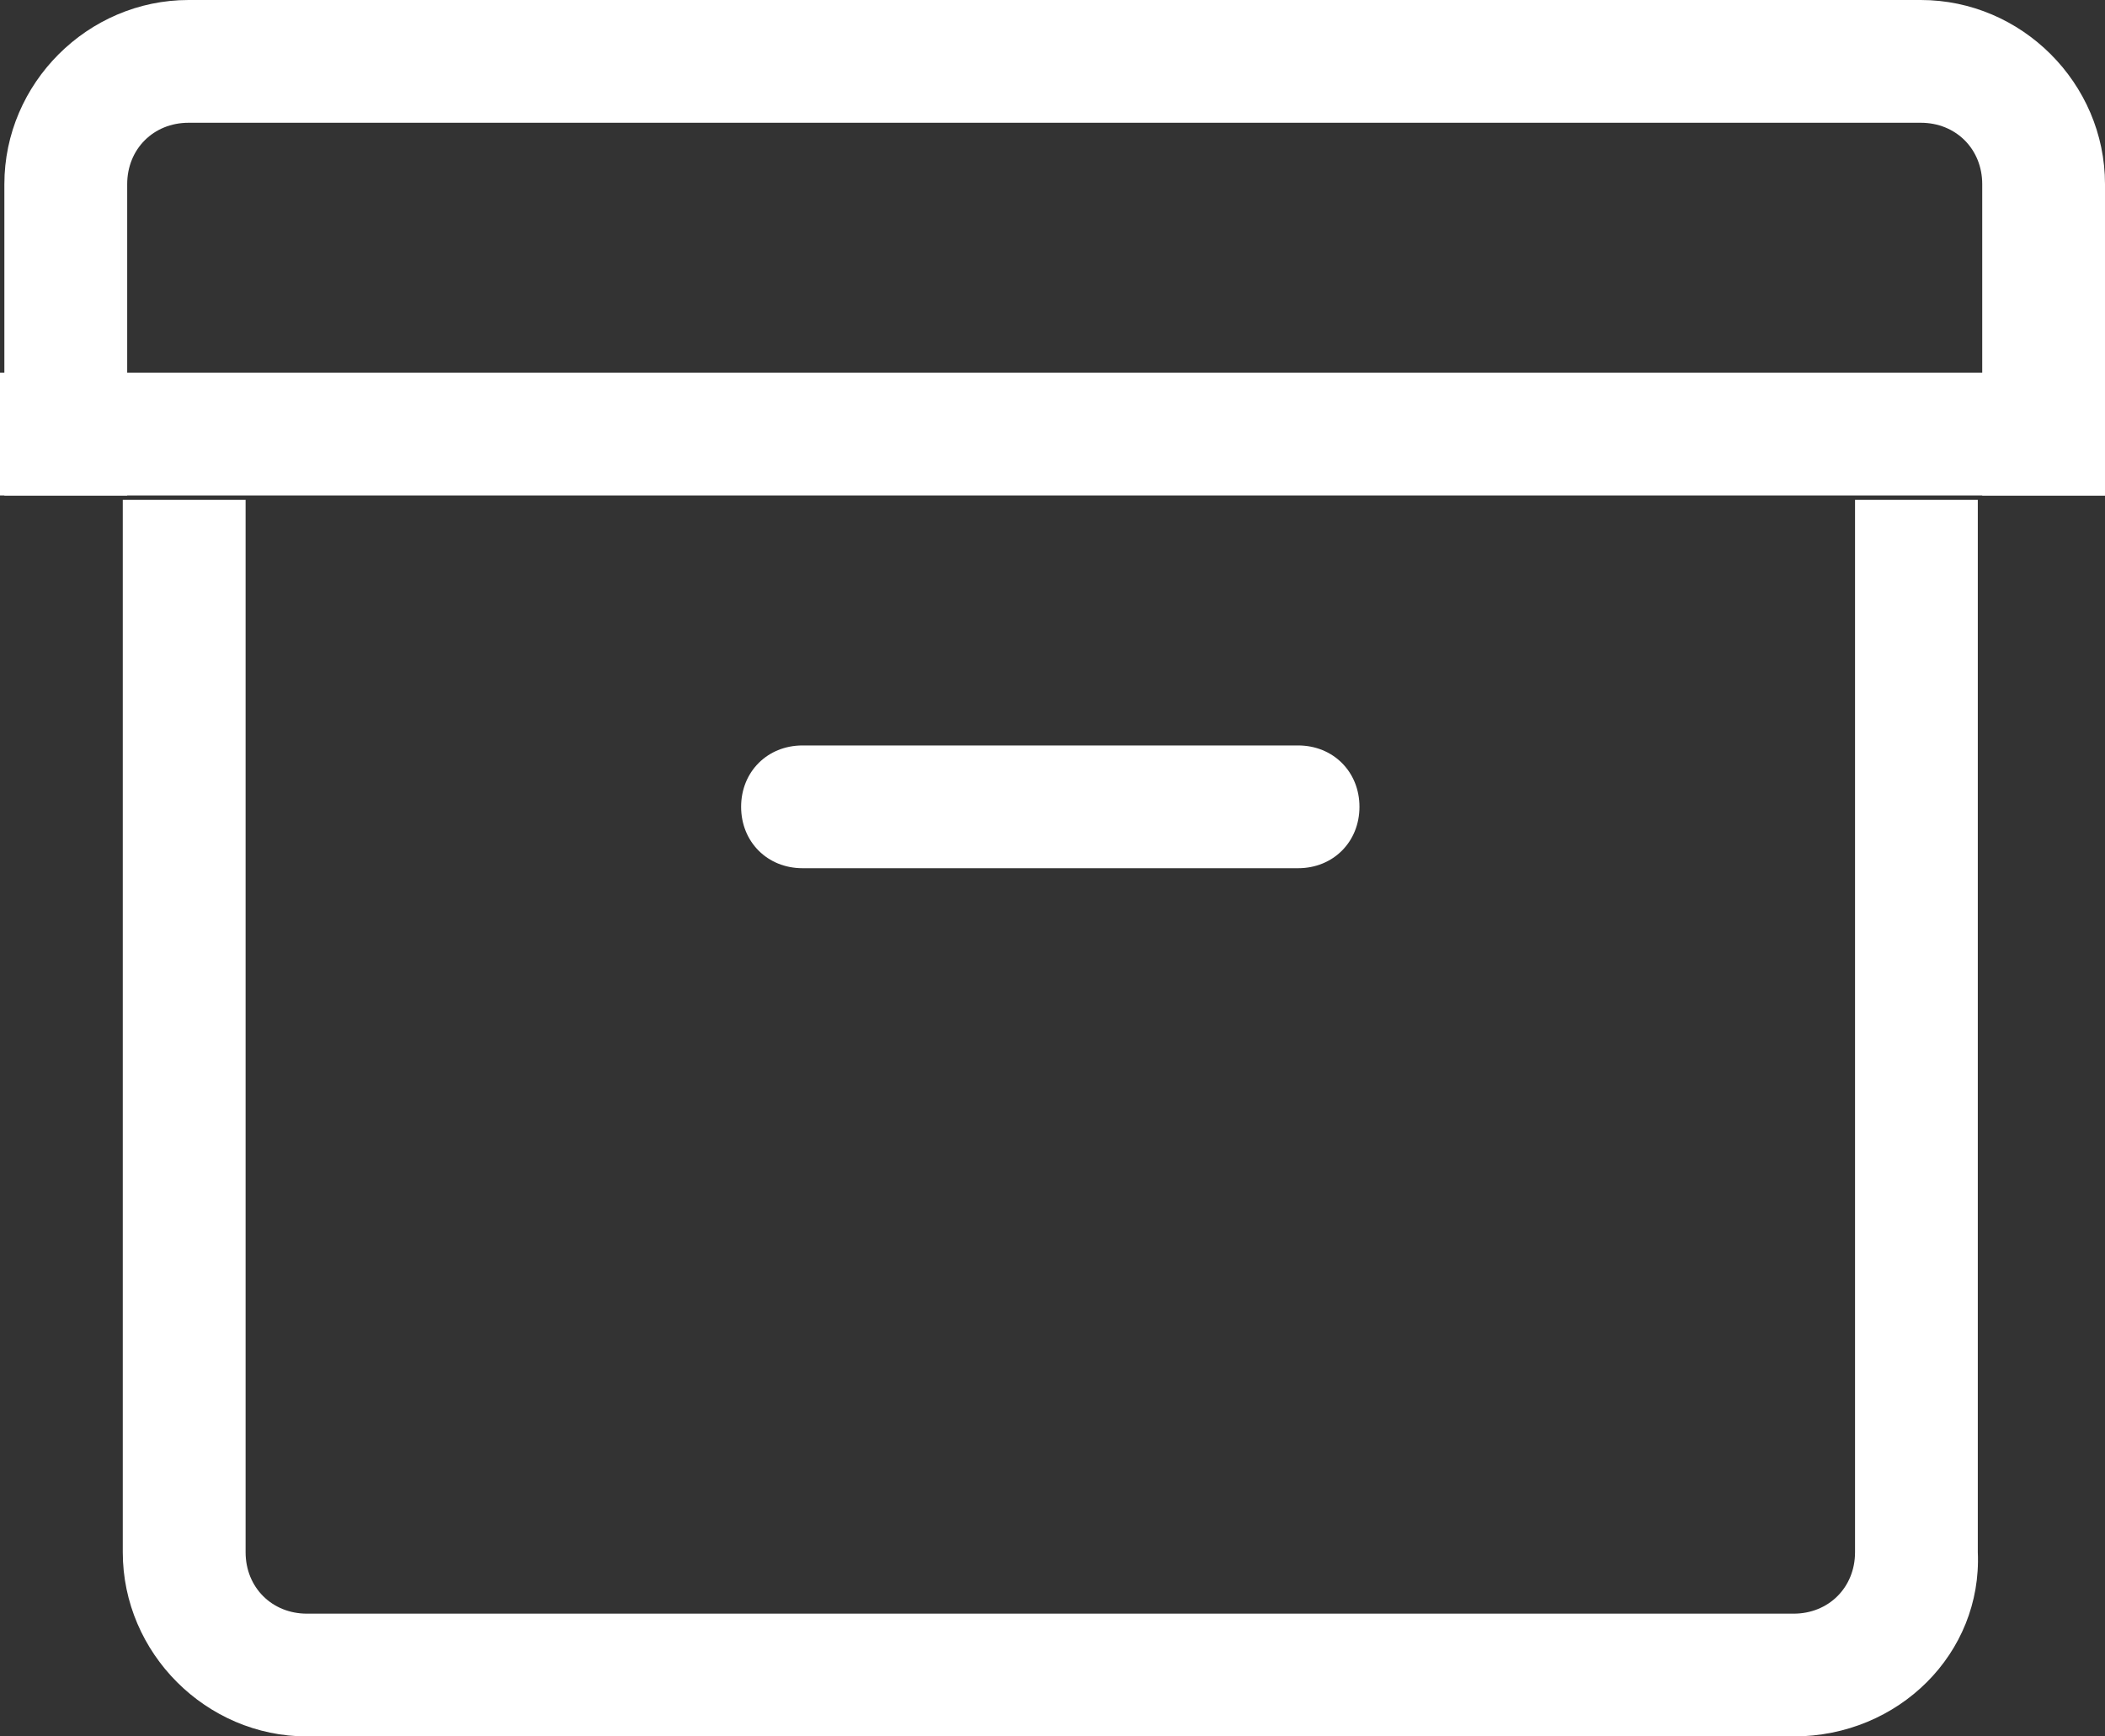
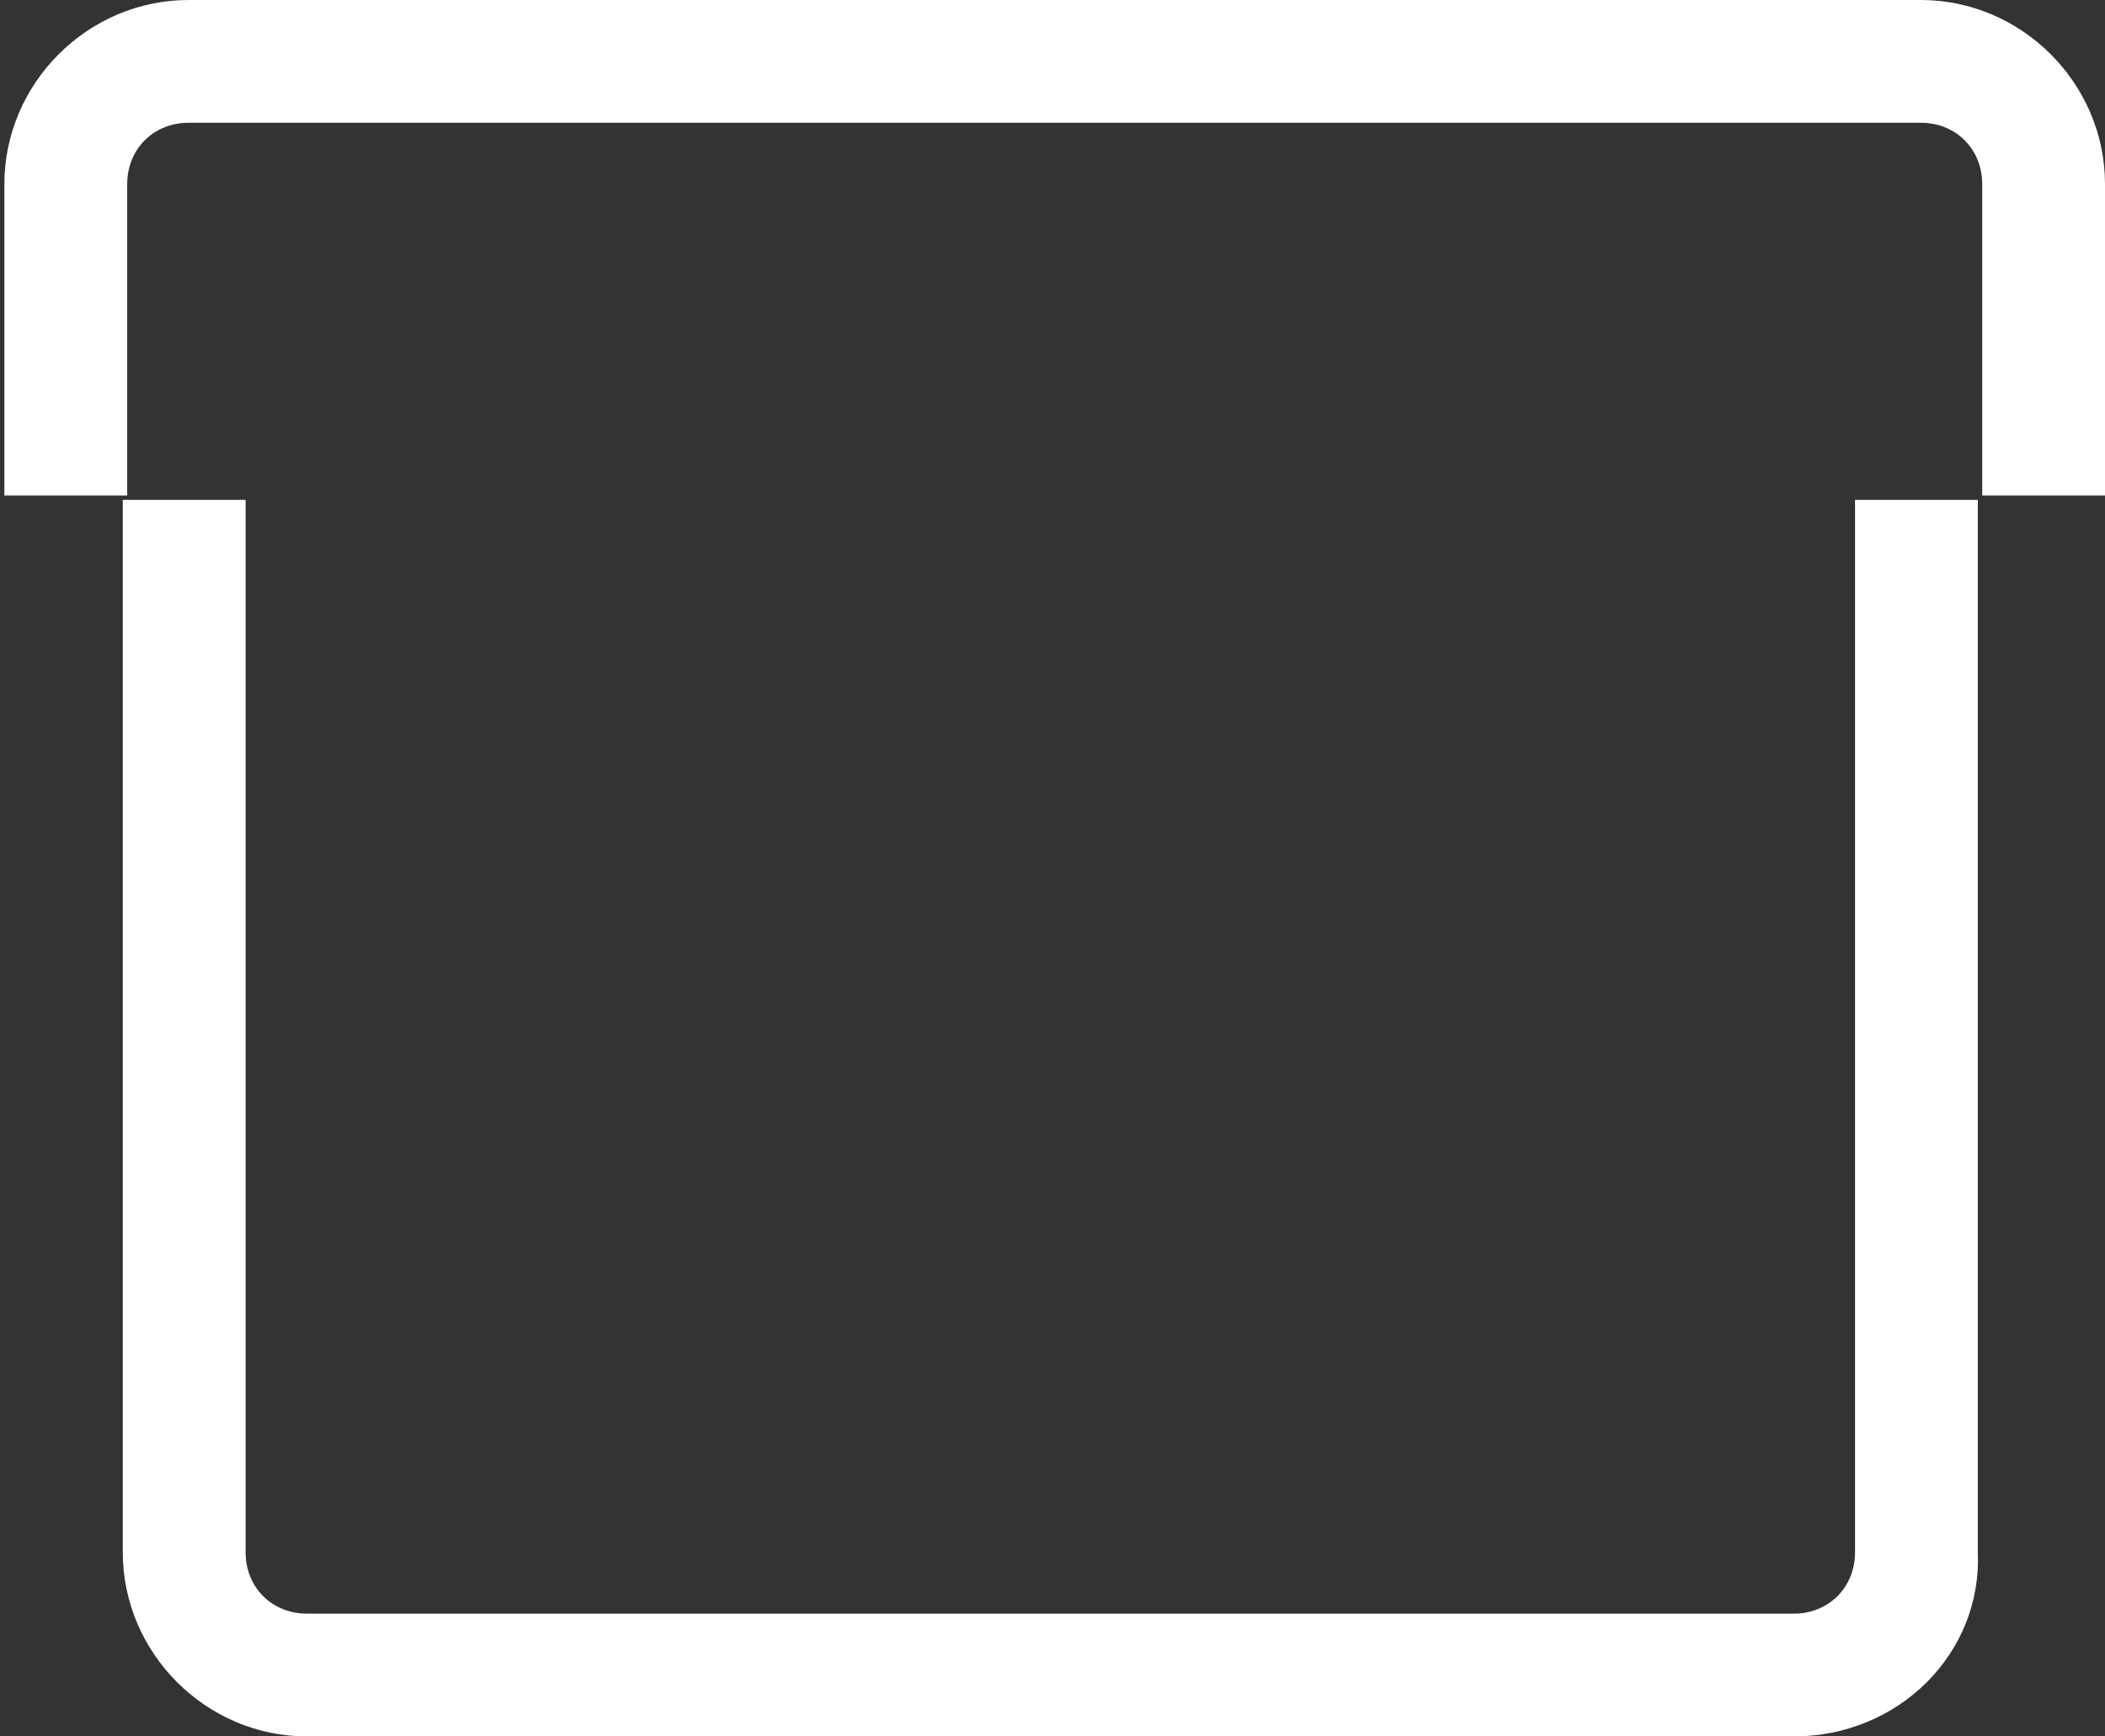
<svg xmlns="http://www.w3.org/2000/svg" width="40" height="33" viewBox="0 0 40 33" fill="none">
  <rect x="0" y="0" width="40" height="33" fill="#333333" stroke="none" />
  <path d="M40 9.417H37.667V3.5C37.667 2.833 37.167 2.333 36.5 2.333H3.583C2.917 2.333 2.417 2.833 2.417 3.5V9.417H0.083V3.5C0.083 1.583 1.667 0 3.583 0H36.5C38.417 0 40 1.583 40 3.5V9.417ZM34.083 33H5.833C3.917 33 2.333 31.417 2.333 29.5V9.5H4.667V29.5C4.667 30.167 5.167 30.667 5.833 30.667H34.083C34.75 30.667 35.25 30.167 35.25 29.5V9.5H37.583V29.5C37.667 31.417 36.083 33 34.083 33" fill="white" />
-   <path d="M24.667 16.5H15.25C14.583 16.5 14.083 16 14.083 15.333C14.083 14.667 14.583 14.167 15.25 14.167H24.667C25.333 14.167 25.833 14.667 25.833 15.333C25.833 16 25.333 16.5 24.667 16.5ZM0 7.083H40V9.417H0V7.083Z" fill="white" />
</svg>